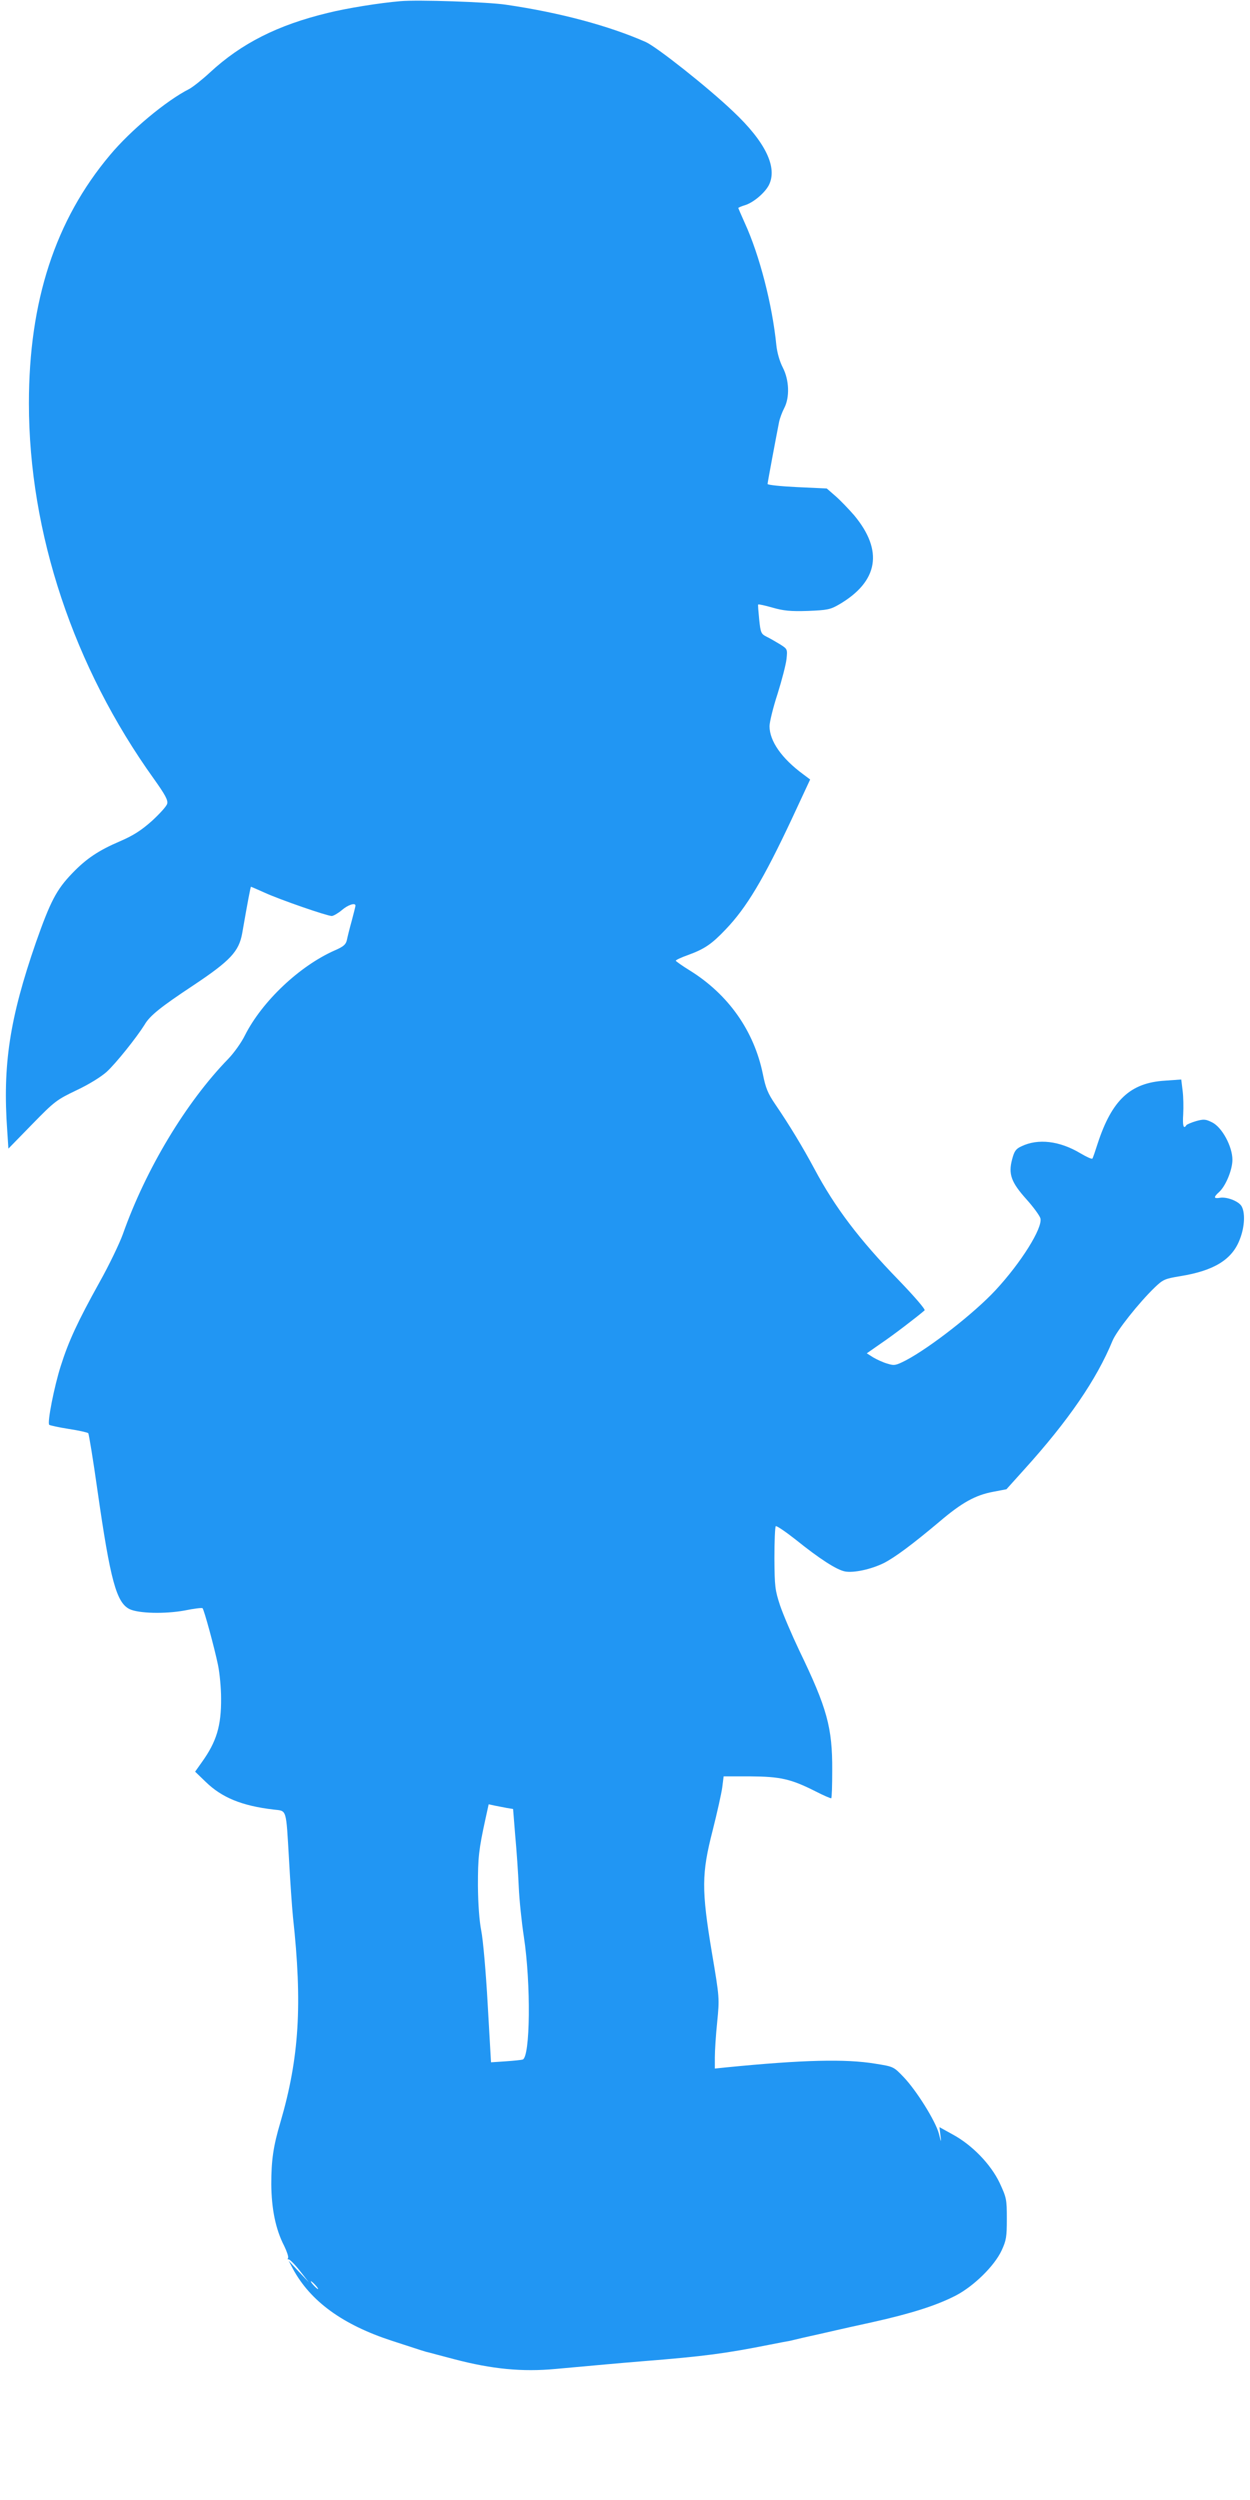
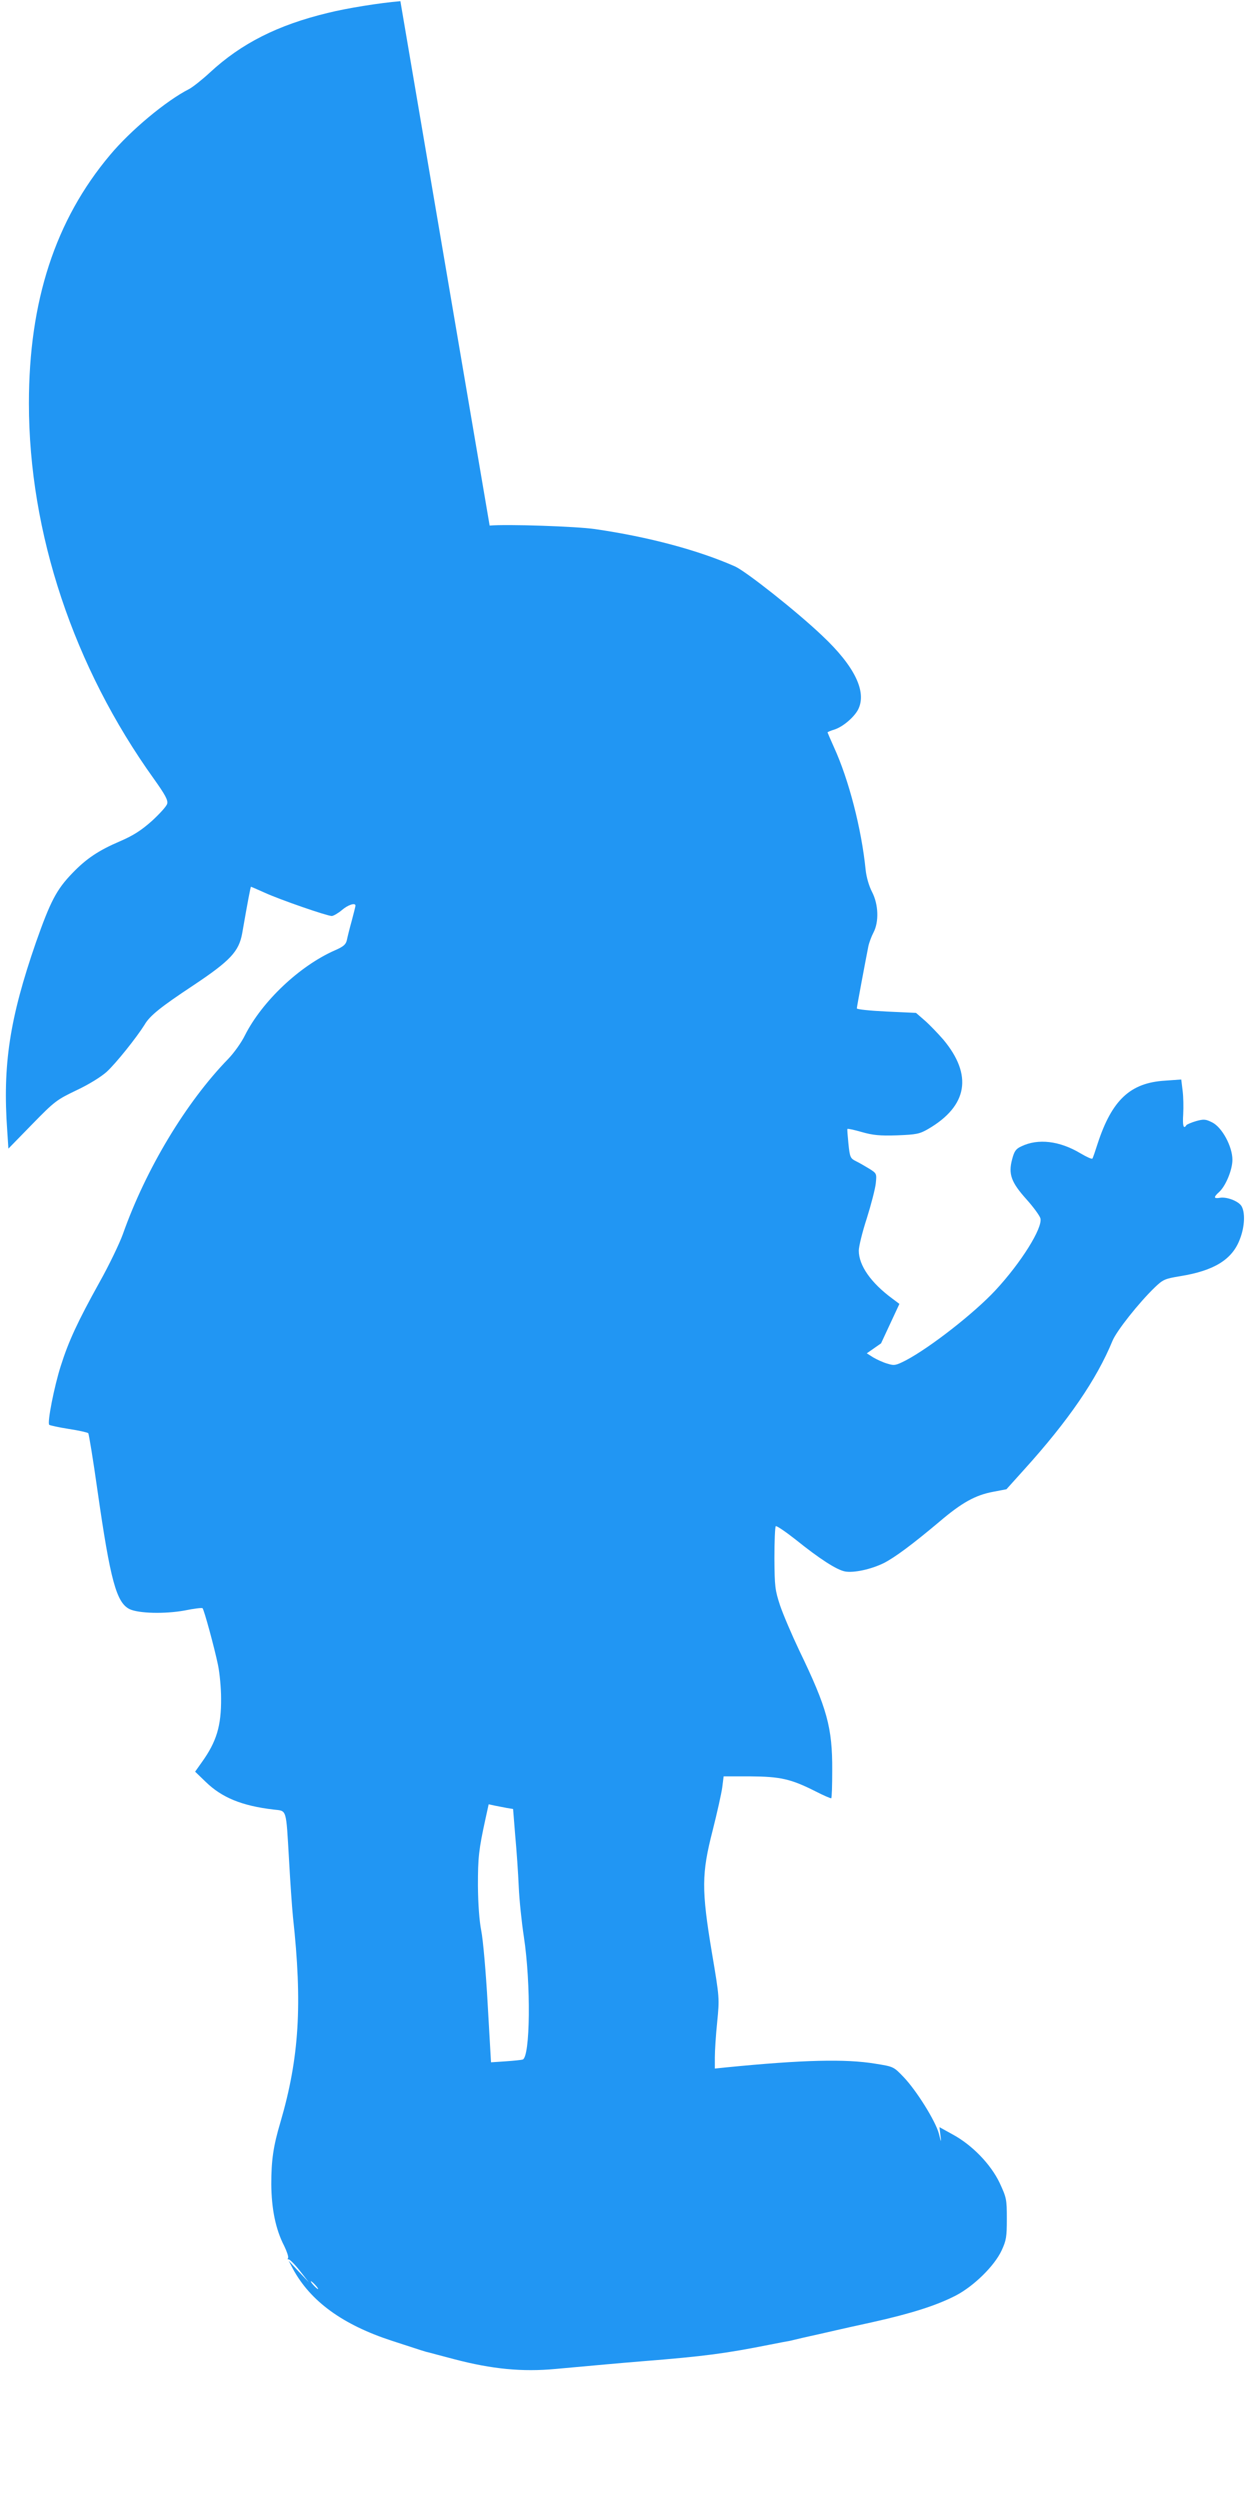
<svg xmlns="http://www.w3.org/2000/svg" version="1.0" width="640pt" height="1280pt" viewBox="0 0 640 1280" preserveAspectRatio="xMidYMid meet">
  <g transform="translate(0,1280) scale(0.1,-0.1)" fill="#2196f3" stroke="none">
-     <path d="M2050 12794 c-107 -9 -275 -36 -371 -60 -257 -62 -443 -156 -604 -305 -40 -37 -88 -75 -107 -85 -118 -60 -300 -212 -405 -338 -280 -333 -415 -748 -415 -1271 0 -664 229 -1350 640 -1923 57 -80 73 -109 68 -127 -3 -13 -39 -52 -78 -88 -55 -49 -96 -75 -163 -104 -110 -47 -173 -89 -245 -164 -81 -84 -112 -144 -186 -354 -135 -390 -171 -628 -147 -964 l6 -92 121 124 c116 119 126 126 228 175 64 30 126 69 154 94 49 45 154 177 194 241 27 47 84 92 250 202 189 126 233 173 250 266 29 167 43 239 45 239 1 0 33 -14 71 -31 79 -36 319 -119 343 -119 9 1 32 14 51 30 31 27 70 40 70 23 0 -4 -9 -39 -19 -77 -11 -39 -22 -84 -25 -99 -5 -23 -18 -34 -62 -53 -181 -80 -372 -261 -460 -435 -18 -37 -57 -91 -85 -120 -216 -222 -422 -564 -540 -898 -17 -47 -70 -158 -120 -247 -111 -200 -158 -301 -198 -428 -33 -103 -70 -290 -59 -301 3 -3 48 -13 99 -21 52 -8 97 -18 101 -22 3 -4 25 -136 47 -293 66 -461 97 -575 165 -608 47 -22 180 -25 280 -7 48 10 91 15 93 12 8 -8 61 -203 79 -290 9 -43 16 -121 16 -171 1 -142 -23 -222 -99 -328 l-34 -48 54 -52 c83 -81 186 -123 348 -142 69 -8 63 10 79 -260 6 -110 15 -240 20 -290 49 -448 32 -721 -64 -1050 -37 -124 -47 -196 -47 -318 1 -126 22 -231 66 -316 14 -29 23 -56 20 -62 -4 -5 -2 -8 2 -7 5 2 31 -24 57 -57 l47 -60 -52 55 -51 55 22 -42 c90 -166 255 -286 507 -368 157 -51 170 -56 190 -60 10 -3 68 -18 128 -34 194 -51 349 -66 520 -50 210 19 317 29 440 39 326 26 428 40 660 86 44 9 89 17 100 19 11 3 39 9 63 15 23 5 61 14 85 19 23 5 65 15 92 21 47 11 85 19 180 40 202 45 330 86 429 137 92 48 197 151 234 230 24 52 27 69 27 163 0 101 -2 108 -37 184 -46 96 -141 194 -241 248 l-67 37 5 -42 c5 -39 4 -39 -8 9 -17 64 -114 220 -181 290 -51 53 -51 53 -145 68 -151 25 -369 20 -763 -19 l-58 -6 0 58 c0 32 5 113 12 180 12 122 12 124 -27 355 -54 324 -53 405 4 627 23 91 45 190 49 220 l7 56 135 0 c155 -1 209 -13 334 -76 43 -22 80 -38 82 -36 3 2 5 67 5 143 1 219 -26 318 -169 614 -38 80 -82 183 -98 230 -26 79 -28 97 -29 242 0 86 3 160 7 164 4 3 50 -28 102 -69 123 -99 210 -155 253 -163 45 -8 133 11 198 43 57 29 147 96 285 212 115 98 184 136 275 153 l68 13 90 100 c228 252 372 463 453 660 21 51 135 195 217 274 42 40 51 44 130 57 173 28 266 85 305 189 26 66 28 141 7 172 -18 25 -77 47 -111 40 -30 -5 -31 4 -3 29 34 30 69 114 69 166 0 67 -52 165 -103 191 -34 17 -43 18 -83 7 -24 -7 -47 -17 -50 -21 -14 -23 -20 -3 -16 56 2 36 1 90 -3 121 l-7 57 -84 -6 c-177 -11 -271 -99 -344 -322 -12 -38 -24 -73 -27 -77 -2 -4 -29 8 -61 27 -107 64 -217 77 -302 36 -29 -13 -37 -25 -48 -67 -20 -75 -5 -117 73 -204 36 -40 68 -84 72 -98 12 -49 -99 -227 -231 -369 -108 -116 -333 -292 -458 -358 -51 -26 -59 -28 -94 -17 -22 6 -54 21 -73 32 l-33 21 73 51 c61 41 185 136 223 169 5 5 -54 73 -133 155 -202 208 -326 372 -431 569 -60 112 -129 226 -200 330 -39 57 -50 85 -64 155 -45 221 -176 408 -374 531 -39 24 -71 47 -72 50 0 4 28 17 62 29 85 31 122 56 194 132 106 111 192 254 338 565 l94 202 -36 27 c-110 81 -172 170 -172 246 0 20 18 95 41 165 22 70 43 151 46 179 5 50 5 51 -33 75 -22 13 -52 31 -69 39 -28 14 -31 20 -38 89 -4 40 -7 75 -5 76 2 2 35 -5 73 -16 56 -16 92 -20 181 -17 100 4 115 7 160 33 202 118 228 276 77 457 -27 31 -69 75 -94 97 l-46 40 -152 7 c-83 4 -151 11 -151 16 0 8 44 242 59 318 4 19 16 51 26 70 29 55 26 144 -7 208 -16 31 -29 76 -33 114 -21 209 -86 461 -162 627 -18 40 -33 75 -33 76 0 2 16 9 36 15 43 14 99 62 120 101 47 91 -17 223 -183 379 -130 124 -391 330 -447 355 -188 83 -441 151 -716 191 -94 14 -453 26 -540 18z m546 -9251 l31 -5 11 -137 c7 -75 15 -192 18 -261 3 -69 15 -183 26 -255 37 -242 33 -618 -6 -630 -6 -2 -45 -6 -87 -9 l-75 -5 -17 297 c-9 164 -24 333 -33 377 -10 51 -16 134 -17 230 0 145 4 184 39 344 l16 73 32 -7 c17 -3 45 -9 62 -12z m-981 -2443 c10 -11 16 -20 13 -20 -3 0 -13 9 -23 20 -10 11 -16 20 -13 20 3 0 13 -9 23 -20z" />
+     <path d="M2050 12794 c-107 -9 -275 -36 -371 -60 -257 -62 -443 -156 -604 -305 -40 -37 -88 -75 -107 -85 -118 -60 -300 -212 -405 -338 -280 -333 -415 -748 -415 -1271 0 -664 229 -1350 640 -1923 57 -80 73 -109 68 -127 -3 -13 -39 -52 -78 -88 -55 -49 -96 -75 -163 -104 -110 -47 -173 -89 -245 -164 -81 -84 -112 -144 -186 -354 -135 -390 -171 -628 -147 -964 l6 -92 121 124 c116 119 126 126 228 175 64 30 126 69 154 94 49 45 154 177 194 241 27 47 84 92 250 202 189 126 233 173 250 266 29 167 43 239 45 239 1 0 33 -14 71 -31 79 -36 319 -119 343 -119 9 1 32 14 51 30 31 27 70 40 70 23 0 -4 -9 -39 -19 -77 -11 -39 -22 -84 -25 -99 -5 -23 -18 -34 -62 -53 -181 -80 -372 -261 -460 -435 -18 -37 -57 -91 -85 -120 -216 -222 -422 -564 -540 -898 -17 -47 -70 -158 -120 -247 -111 -200 -158 -301 -198 -428 -33 -103 -70 -290 -59 -301 3 -3 48 -13 99 -21 52 -8 97 -18 101 -22 3 -4 25 -136 47 -293 66 -461 97 -575 165 -608 47 -22 180 -25 280 -7 48 10 91 15 93 12 8 -8 61 -203 79 -290 9 -43 16 -121 16 -171 1 -142 -23 -222 -99 -328 l-34 -48 54 -52 c83 -81 186 -123 348 -142 69 -8 63 10 79 -260 6 -110 15 -240 20 -290 49 -448 32 -721 -64 -1050 -37 -124 -47 -196 -47 -318 1 -126 22 -231 66 -316 14 -29 23 -56 20 -62 -4 -5 -2 -8 2 -7 5 2 31 -24 57 -57 l47 -60 -52 55 -51 55 22 -42 c90 -166 255 -286 507 -368 157 -51 170 -56 190 -60 10 -3 68 -18 128 -34 194 -51 349 -66 520 -50 210 19 317 29 440 39 326 26 428 40 660 86 44 9 89 17 100 19 11 3 39 9 63 15 23 5 61 14 85 19 23 5 65 15 92 21 47 11 85 19 180 40 202 45 330 86 429 137 92 48 197 151 234 230 24 52 27 69 27 163 0 101 -2 108 -37 184 -46 96 -141 194 -241 248 l-67 37 5 -42 c5 -39 4 -39 -8 9 -17 64 -114 220 -181 290 -51 53 -51 53 -145 68 -151 25 -369 20 -763 -19 l-58 -6 0 58 c0 32 5 113 12 180 12 122 12 124 -27 355 -54 324 -53 405 4 627 23 91 45 190 49 220 l7 56 135 0 c155 -1 209 -13 334 -76 43 -22 80 -38 82 -36 3 2 5 67 5 143 1 219 -26 318 -169 614 -38 80 -82 183 -98 230 -26 79 -28 97 -29 242 0 86 3 160 7 164 4 3 50 -28 102 -69 123 -99 210 -155 253 -163 45 -8 133 11 198 43 57 29 147 96 285 212 115 98 184 136 275 153 l68 13 90 100 c228 252 372 463 453 660 21 51 135 195 217 274 42 40 51 44 130 57 173 28 266 85 305 189 26 66 28 141 7 172 -18 25 -77 47 -111 40 -30 -5 -31 4 -3 29 34 30 69 114 69 166 0 67 -52 165 -103 191 -34 17 -43 18 -83 7 -24 -7 -47 -17 -50 -21 -14 -23 -20 -3 -16 56 2 36 1 90 -3 121 l-7 57 -84 -6 c-177 -11 -271 -99 -344 -322 -12 -38 -24 -73 -27 -77 -2 -4 -29 8 -61 27 -107 64 -217 77 -302 36 -29 -13 -37 -25 -48 -67 -20 -75 -5 -117 73 -204 36 -40 68 -84 72 -98 12 -49 -99 -227 -231 -369 -108 -116 -333 -292 -458 -358 -51 -26 -59 -28 -94 -17 -22 6 -54 21 -73 32 l-33 21 73 51 l94 202 -36 27 c-110 81 -172 170 -172 246 0 20 18 95 41 165 22 70 43 151 46 179 5 50 5 51 -33 75 -22 13 -52 31 -69 39 -28 14 -31 20 -38 89 -4 40 -7 75 -5 76 2 2 35 -5 73 -16 56 -16 92 -20 181 -17 100 4 115 7 160 33 202 118 228 276 77 457 -27 31 -69 75 -94 97 l-46 40 -152 7 c-83 4 -151 11 -151 16 0 8 44 242 59 318 4 19 16 51 26 70 29 55 26 144 -7 208 -16 31 -29 76 -33 114 -21 209 -86 461 -162 627 -18 40 -33 75 -33 76 0 2 16 9 36 15 43 14 99 62 120 101 47 91 -17 223 -183 379 -130 124 -391 330 -447 355 -188 83 -441 151 -716 191 -94 14 -453 26 -540 18z m546 -9251 l31 -5 11 -137 c7 -75 15 -192 18 -261 3 -69 15 -183 26 -255 37 -242 33 -618 -6 -630 -6 -2 -45 -6 -87 -9 l-75 -5 -17 297 c-9 164 -24 333 -33 377 -10 51 -16 134 -17 230 0 145 4 184 39 344 l16 73 32 -7 c17 -3 45 -9 62 -12z m-981 -2443 c10 -11 16 -20 13 -20 -3 0 -13 9 -23 20 -10 11 -16 20 -13 20 3 0 13 -9 23 -20z" />
  </g>
</svg>